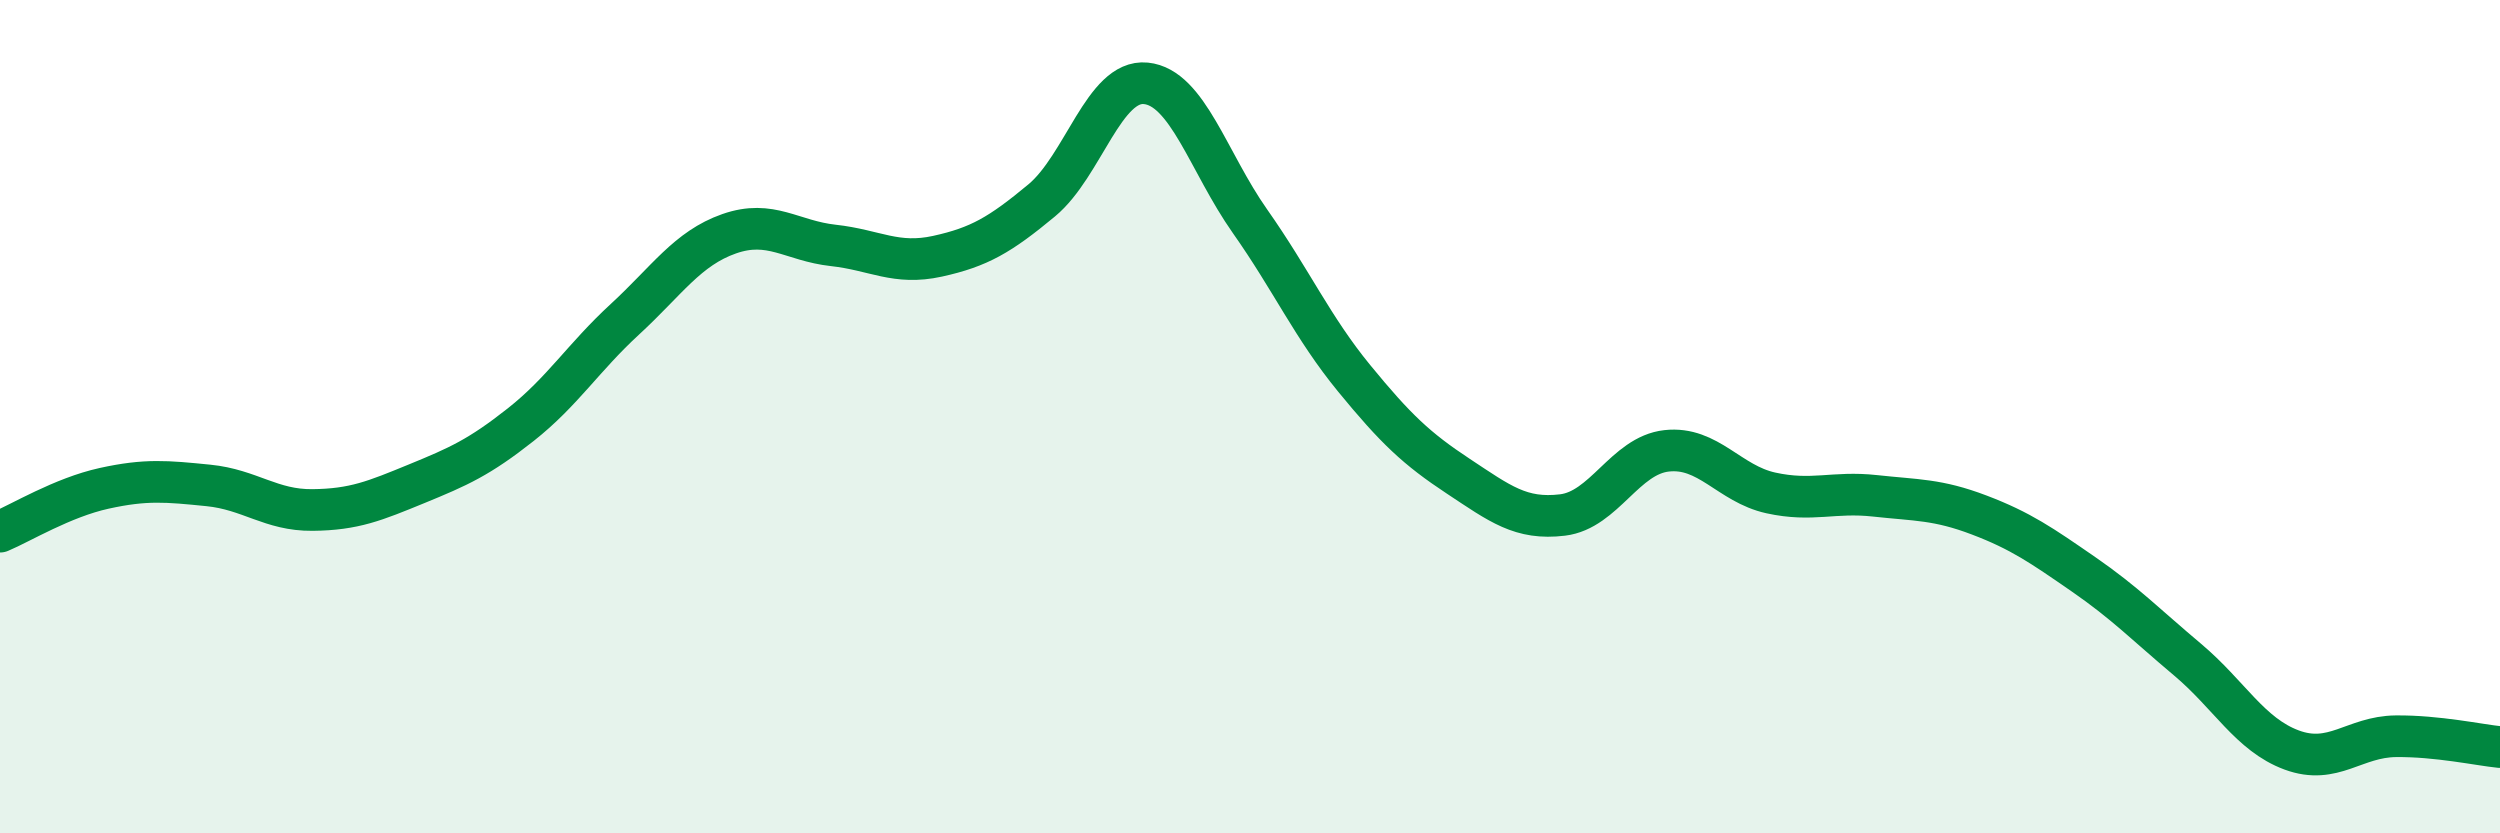
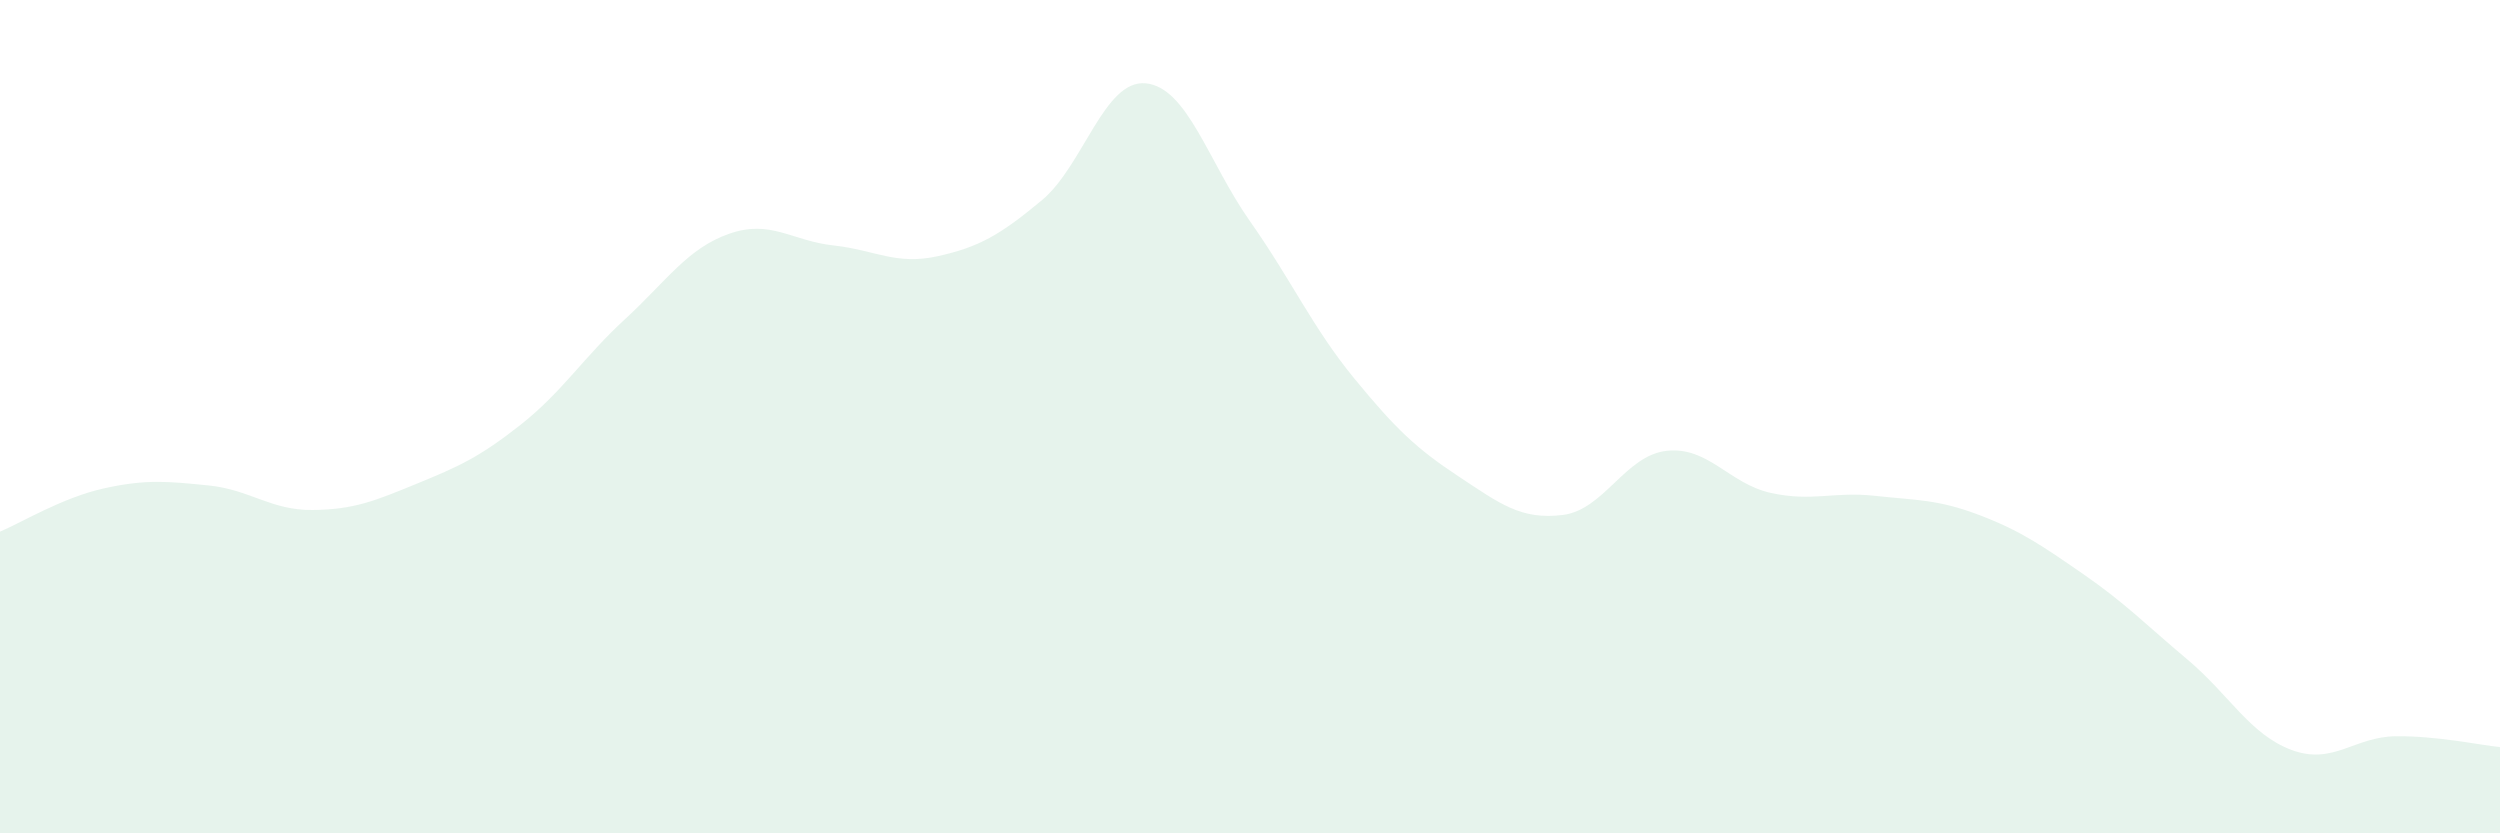
<svg xmlns="http://www.w3.org/2000/svg" width="60" height="20" viewBox="0 0 60 20">
  <path d="M 0,12.76 C 0.5,12.55 1.5,11.94 2.5,11.72 C 3.5,11.5 4,11.55 5,11.65 C 6,11.75 6.5,12.25 7.5,12.24 C 8.5,12.23 9,12.02 10,11.61 C 11,11.2 11.5,10.98 12.5,10.19 C 13.5,9.4 14,8.58 15,7.66 C 16,6.74 16.5,5.96 17.5,5.61 C 18.5,5.26 19,5.78 20,5.89 C 21,6 21.5,6.37 22.5,6.15 C 23.5,5.93 24,5.64 25,4.81 C 26,3.98 26.5,1.9 27.5,2 C 28.5,2.1 29,3.89 30,5.31 C 31,6.73 31.5,7.86 32.5,9.08 C 33.5,10.3 34,10.77 35,11.43 C 36,12.09 36.5,12.48 37.5,12.36 C 38.5,12.24 39,10.93 40,10.82 C 41,10.71 41.5,11.61 42.5,11.83 C 43.5,12.05 44,11.79 45,11.9 C 46,12.01 46.5,11.98 47.5,12.36 C 48.5,12.74 49,13.09 50,13.78 C 51,14.47 51.5,14.99 52.5,15.83 C 53.5,16.67 54,17.63 55,18 C 56,18.37 56.5,17.68 57.5,17.67 C 58.5,17.66 59.5,17.88 60,17.93L60 20L0 20Z" fill="#008740" opacity="0.1" stroke-linecap="round" stroke-linejoin="round" />
-   <path d="M 0,12.76 C 0.5,12.55 1.5,11.94 2.5,11.72 C 3.5,11.5 4,11.55 5,11.65 C 6,11.75 6.5,12.25 7.5,12.24 C 8.5,12.23 9,12.02 10,11.61 C 11,11.2 11.5,10.98 12.5,10.19 C 13.5,9.4 14,8.58 15,7.66 C 16,6.74 16.5,5.96 17.5,5.61 C 18.5,5.26 19,5.78 20,5.89 C 21,6 21.5,6.37 22.5,6.15 C 23.5,5.93 24,5.64 25,4.81 C 26,3.98 26.5,1.9 27.5,2 C 28.5,2.1 29,3.89 30,5.31 C 31,6.73 31.5,7.86 32.5,9.08 C 33.5,10.3 34,10.77 35,11.43 C 36,12.09 36.5,12.48 37.5,12.36 C 38.5,12.24 39,10.93 40,10.82 C 41,10.71 41.5,11.61 42.5,11.83 C 43.5,12.05 44,11.79 45,11.9 C 46,12.01 46.5,11.98 47.5,12.36 C 48.5,12.74 49,13.09 50,13.78 C 51,14.47 51.5,14.99 52.5,15.83 C 53.5,16.67 54,17.63 55,18 C 56,18.37 56.5,17.68 57.5,17.67 C 58.5,17.66 59.5,17.88 60,17.93" stroke="#008740" stroke-width="1" fill="none" stroke-linecap="round" stroke-linejoin="round" />
</svg>